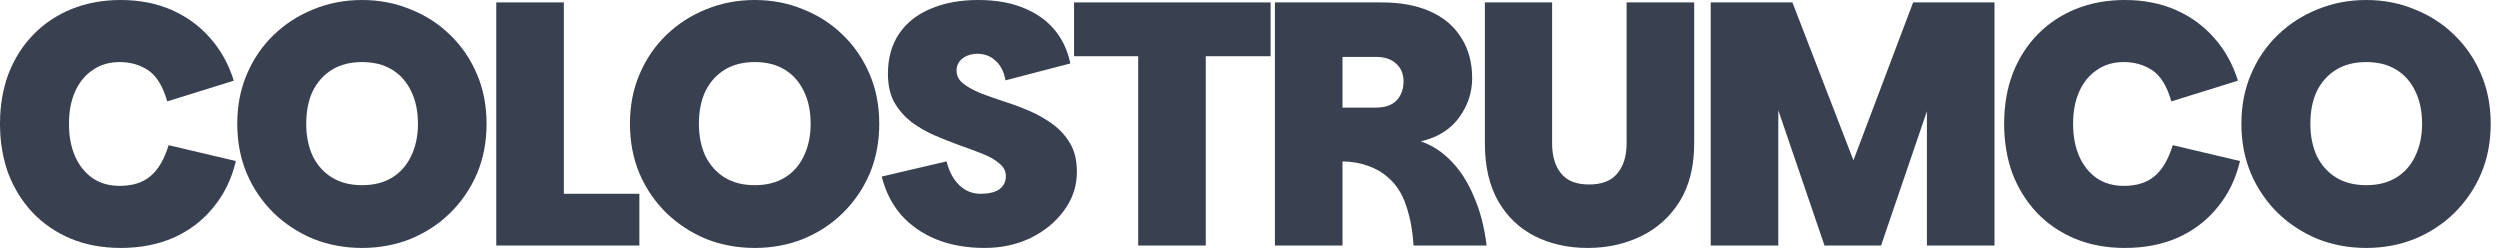
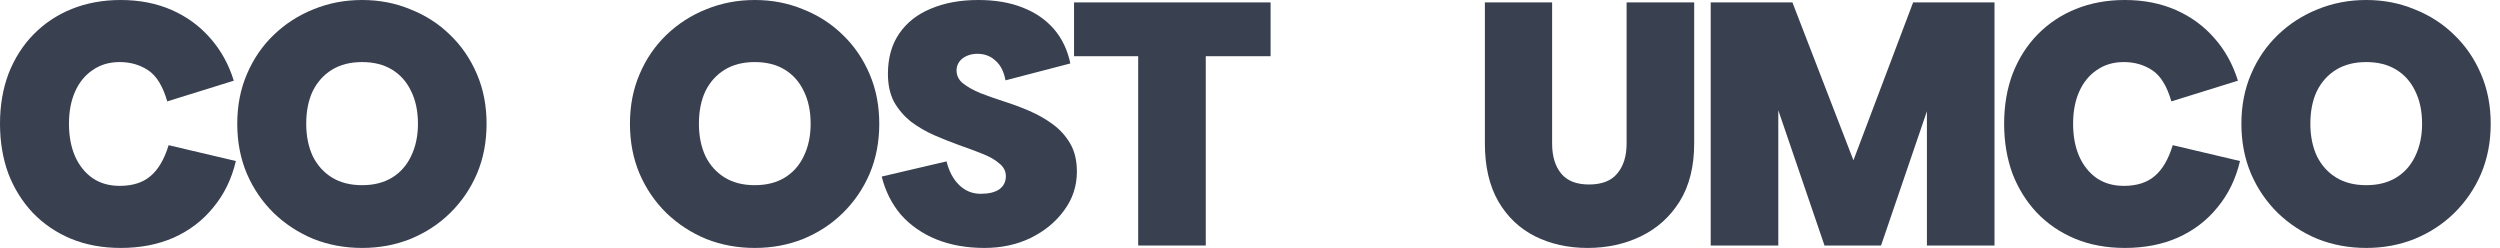
<svg xmlns="http://www.w3.org/2000/svg" width="242" height="24" viewBox="0 0 242 24" fill="none">
  <path d="M165.596 0.234H173.507L180.717 18.893L177.947 19.394L185.19 0.234H193.068V23.766H186.525V4.406L188.562 4.807L182.086 23.766H176.612L170.136 4.807L172.139 4.406V23.766H165.596V0.234Z" fill="#394050" />
  <path d="M143.736 0.234H150.245V13.886C150.245 15.11 150.534 16.078 151.113 16.79C151.691 17.502 152.592 17.858 153.816 17.858C155.062 17.858 155.975 17.502 156.553 16.79C157.154 16.078 157.455 15.11 157.455 13.886V0.234H163.997V13.886C163.997 16.111 163.53 17.98 162.595 19.494C161.66 20.985 160.414 22.108 158.857 22.865C157.299 23.622 155.574 24 153.683 24C151.791 24 150.089 23.622 148.576 22.865C147.085 22.108 145.905 20.985 145.037 19.494C144.17 17.98 143.736 16.111 143.736 13.886V0.234Z" fill="#394050" />
-   <path d="M123.411 23.766V0.234H133.726C135.573 0.234 137.142 0.523 138.432 1.102C139.745 1.68 140.747 2.526 141.436 3.638C142.149 4.729 142.505 6.042 142.505 7.577C142.505 8.957 142.082 10.225 141.236 11.383C140.391 12.54 139.155 13.307 137.531 13.686C138.644 14.064 139.634 14.709 140.502 15.622C141.37 16.512 142.093 17.647 142.671 19.026C143.272 20.384 143.684 21.964 143.907 23.766H136.83C136.741 22.298 136.496 20.996 136.096 19.861C135.717 18.704 135.105 17.78 134.26 17.09C133.748 16.645 133.136 16.3 132.424 16.056C131.712 15.789 130.888 15.644 129.954 15.622V23.766H123.411ZM129.954 10.414H133.192C134.082 10.414 134.749 10.181 135.194 9.713C135.639 9.246 135.862 8.634 135.862 7.878C135.862 7.165 135.628 6.598 135.161 6.175C134.694 5.73 134.037 5.508 133.192 5.508H129.954V10.414Z" fill="#394050" />
  <path d="M103.967 0.234H122.994V5.441H116.718V23.766H110.176V5.441H103.967V0.234Z" fill="#394050" />
  <path d="M95.297 24C93.561 24 92.004 23.722 90.624 23.166C89.267 22.609 88.132 21.819 87.219 20.796C86.329 19.75 85.706 18.515 85.35 17.09L91.626 15.622C91.87 16.601 92.282 17.369 92.861 17.925C93.439 18.481 94.129 18.759 94.93 18.759C95.709 18.759 96.31 18.615 96.733 18.325C97.155 18.014 97.367 17.591 97.367 17.057C97.367 16.567 97.155 16.156 96.733 15.822C96.332 15.466 95.787 15.154 95.097 14.887C94.429 14.62 93.684 14.342 92.861 14.053C92.059 13.764 91.247 13.441 90.424 13.085C89.623 12.729 88.877 12.295 88.187 11.783C87.52 11.249 86.975 10.615 86.552 9.88C86.151 9.124 85.951 8.211 85.951 7.143C85.951 5.608 86.318 4.306 87.052 3.238C87.787 2.17 88.811 1.369 90.123 0.834C91.436 0.278 92.961 0 94.696 0C96.343 0 97.778 0.245 99.002 0.734C100.249 1.224 101.261 1.925 102.04 2.837C102.819 3.75 103.342 4.851 103.609 6.142L97.333 7.777C97.178 6.932 96.855 6.298 96.365 5.875C95.898 5.43 95.308 5.207 94.596 5.207C94.24 5.207 93.906 5.274 93.595 5.408C93.283 5.541 93.038 5.73 92.861 5.975C92.683 6.22 92.594 6.498 92.594 6.809C92.594 7.321 92.805 7.744 93.228 8.078C93.65 8.412 94.207 8.723 94.897 9.013C95.587 9.28 96.343 9.547 97.166 9.814C98.012 10.081 98.847 10.392 99.67 10.748C100.493 11.104 101.25 11.538 101.94 12.05C102.63 12.562 103.186 13.185 103.609 13.919C104.032 14.654 104.243 15.555 104.243 16.623C104.243 18.003 103.831 19.249 103.008 20.362C102.207 21.474 101.128 22.364 99.77 23.032C98.435 23.677 96.944 24 95.297 24Z" fill="#394050" />
  <path d="M73.063 24C71.394 24 69.825 23.711 68.356 23.132C66.91 22.531 65.63 21.697 64.517 20.629C63.405 19.538 62.537 18.27 61.914 16.823C61.291 15.355 60.979 13.741 60.979 11.983C60.979 10.225 61.291 8.623 61.914 7.177C62.537 5.708 63.405 4.439 64.517 3.371C65.63 2.303 66.91 1.48 68.356 0.901C69.825 0.3 71.394 0 73.063 0C74.732 0 76.289 0.3 77.736 0.901C79.205 1.48 80.484 2.303 81.575 3.371C82.687 4.439 83.555 5.708 84.178 7.177C84.801 8.623 85.113 10.225 85.113 11.983C85.113 13.741 84.801 15.355 84.178 16.823C83.555 18.27 82.687 19.538 81.575 20.629C80.484 21.697 79.205 22.531 77.736 23.132C76.289 23.711 74.732 24 73.063 24ZM73.063 17.925C74.198 17.925 75.166 17.68 75.967 17.191C76.768 16.701 77.38 16.011 77.803 15.121C78.248 14.209 78.47 13.163 78.47 11.983C78.47 10.759 78.248 9.702 77.803 8.812C77.38 7.922 76.768 7.232 75.967 6.743C75.166 6.253 74.198 6.008 73.063 6.008C71.928 6.008 70.96 6.253 70.159 6.743C69.358 7.232 68.734 7.922 68.289 8.812C67.867 9.702 67.655 10.759 67.655 11.983C67.655 13.163 67.867 14.209 68.289 15.121C68.734 16.011 69.358 16.701 70.159 17.191C70.96 17.68 71.928 17.925 73.063 17.925Z" fill="#394050" />
-   <path d="M54.581 0.234V18.759H61.891V23.766H48.039V0.234H54.581Z" fill="#394050" />
  <path d="M35.05 24C33.381 24 31.812 23.711 30.344 23.132C28.897 22.531 27.618 21.697 26.505 20.629C25.392 19.538 24.524 18.27 23.901 16.823C23.278 15.355 22.967 13.741 22.967 11.983C22.967 10.225 23.278 8.623 23.901 7.177C24.524 5.708 25.392 4.439 26.505 3.371C27.618 2.303 28.897 1.48 30.344 0.901C31.812 0.3 33.381 0 35.05 0C36.719 0 38.277 0.3 39.723 0.901C41.192 1.48 42.472 2.303 43.562 3.371C44.675 4.439 45.543 5.708 46.166 7.177C46.789 8.623 47.1 10.225 47.1 11.983C47.1 13.741 46.789 15.355 46.166 16.823C45.543 18.27 44.675 19.538 43.562 20.629C42.472 21.697 41.192 22.531 39.723 23.132C38.277 23.711 36.719 24 35.05 24ZM35.05 17.925C36.185 17.925 37.153 17.68 37.954 17.191C38.755 16.701 39.367 16.011 39.79 15.121C40.235 14.209 40.458 13.163 40.458 11.983C40.458 10.759 40.235 9.702 39.79 8.812C39.367 7.922 38.755 7.232 37.954 6.743C37.153 6.253 36.185 6.008 35.05 6.008C33.915 6.008 32.947 6.253 32.146 6.743C31.345 7.232 30.722 7.922 30.277 8.812C29.854 9.702 29.643 10.759 29.643 11.983C29.643 13.163 29.854 14.209 30.277 15.121C30.722 16.011 31.345 16.701 32.146 17.191C32.947 17.68 33.915 17.925 35.05 17.925Z" fill="#394050" />
  <path d="M229.05 24C227.381 24 225.812 23.711 224.344 23.132C222.897 22.531 221.618 21.697 220.505 20.629C219.392 19.538 218.525 18.27 217.901 16.823C217.278 15.355 216.967 13.741 216.967 11.983C216.967 10.225 217.278 8.623 217.901 7.177C218.525 5.708 219.392 4.439 220.505 3.371C221.618 2.303 222.897 1.48 224.344 0.901C225.812 0.3 227.381 0 229.05 0C230.719 0 232.277 0.3 233.723 0.901C235.192 1.48 236.472 2.303 237.562 3.371C238.675 4.439 239.543 5.708 240.166 7.177C240.789 8.623 241.1 10.225 241.1 11.983C241.1 13.741 240.789 15.355 240.166 16.823C239.543 18.27 238.675 19.538 237.562 20.629C236.472 21.697 235.192 22.531 233.723 23.132C232.277 23.711 230.719 24 229.05 24ZM229.05 17.925C230.185 17.925 231.153 17.68 231.954 17.191C232.755 16.701 233.367 16.011 233.79 15.121C234.235 14.209 234.458 13.163 234.458 11.983C234.458 10.759 234.235 9.702 233.79 8.812C233.367 7.922 232.755 7.232 231.954 6.743C231.153 6.253 230.185 6.008 229.05 6.008C227.915 6.008 226.947 6.253 226.146 6.743C225.345 7.232 224.722 7.922 224.277 8.812C223.854 9.702 223.643 10.759 223.643 11.983C223.643 13.163 223.854 14.209 224.277 15.121C224.722 16.011 225.345 16.701 226.146 17.191C226.947 17.68 227.915 17.925 229.05 17.925Z" fill="#394050" />
  <path d="M11.683 24C9.903 24 8.289 23.7 6.843 23.099C5.419 22.498 4.195 21.663 3.171 20.595C2.147 19.505 1.357 18.236 0.801 16.79C0.267 15.321 0 13.719 0 11.983C0 10.203 0.278 8.579 0.834 7.11C1.413 5.641 2.214 4.384 3.238 3.338C4.284 2.27 5.519 1.446 6.943 0.868C8.389 0.289 9.969 0 11.683 0C13.508 0 15.154 0.323 16.623 0.968C18.092 1.613 19.338 2.526 20.362 3.705C21.385 4.862 22.142 6.231 22.631 7.811L16.189 9.814C15.766 8.345 15.154 7.344 14.353 6.809C13.552 6.275 12.629 6.008 11.583 6.008C10.581 6.008 9.713 6.264 8.979 6.776C8.245 7.266 7.677 7.955 7.277 8.846C6.876 9.736 6.676 10.782 6.676 11.983C6.676 13.185 6.876 14.242 7.277 15.154C7.677 16.044 8.245 16.745 8.979 17.257C9.713 17.747 10.581 17.992 11.583 17.992C12.829 17.992 13.819 17.68 14.553 17.057C15.31 16.434 15.9 15.432 16.323 14.053L22.832 15.588C22.431 17.302 21.708 18.793 20.662 20.061C19.638 21.33 18.359 22.309 16.823 22.999C15.31 23.666 13.597 24 11.683 24Z" fill="#394050" />
  <path d="M205.683 24C203.903 24 202.289 23.7 200.843 23.099C199.419 22.498 198.195 21.663 197.171 20.595C196.147 19.505 195.357 18.236 194.801 16.79C194.267 15.321 194 13.719 194 11.983C194 10.203 194.278 8.579 194.834 7.11C195.413 5.641 196.214 4.384 197.238 3.338C198.284 2.27 199.519 1.446 200.943 0.868C202.389 0.289 203.969 0 205.683 0C207.508 0 209.154 0.323 210.623 0.968C212.092 1.613 213.338 2.526 214.362 3.705C215.385 4.862 216.142 6.231 216.631 7.811L210.189 9.814C209.766 8.345 209.154 7.344 208.353 6.809C207.552 6.275 206.629 6.008 205.583 6.008C204.581 6.008 203.713 6.264 202.979 6.776C202.245 7.266 201.677 7.955 201.277 8.846C200.876 9.736 200.676 10.782 200.676 11.983C200.676 13.185 200.876 14.242 201.277 15.154C201.677 16.044 202.245 16.745 202.979 17.257C203.713 17.747 204.581 17.992 205.583 17.992C206.829 17.992 207.819 17.68 208.554 17.057C209.31 16.434 209.9 15.432 210.323 14.053L216.832 15.588C216.431 17.302 215.708 18.793 214.662 20.061C213.638 21.33 212.359 22.309 210.823 22.999C209.31 23.666 207.597 24 205.683 24Z" fill="#394050" />
</svg>